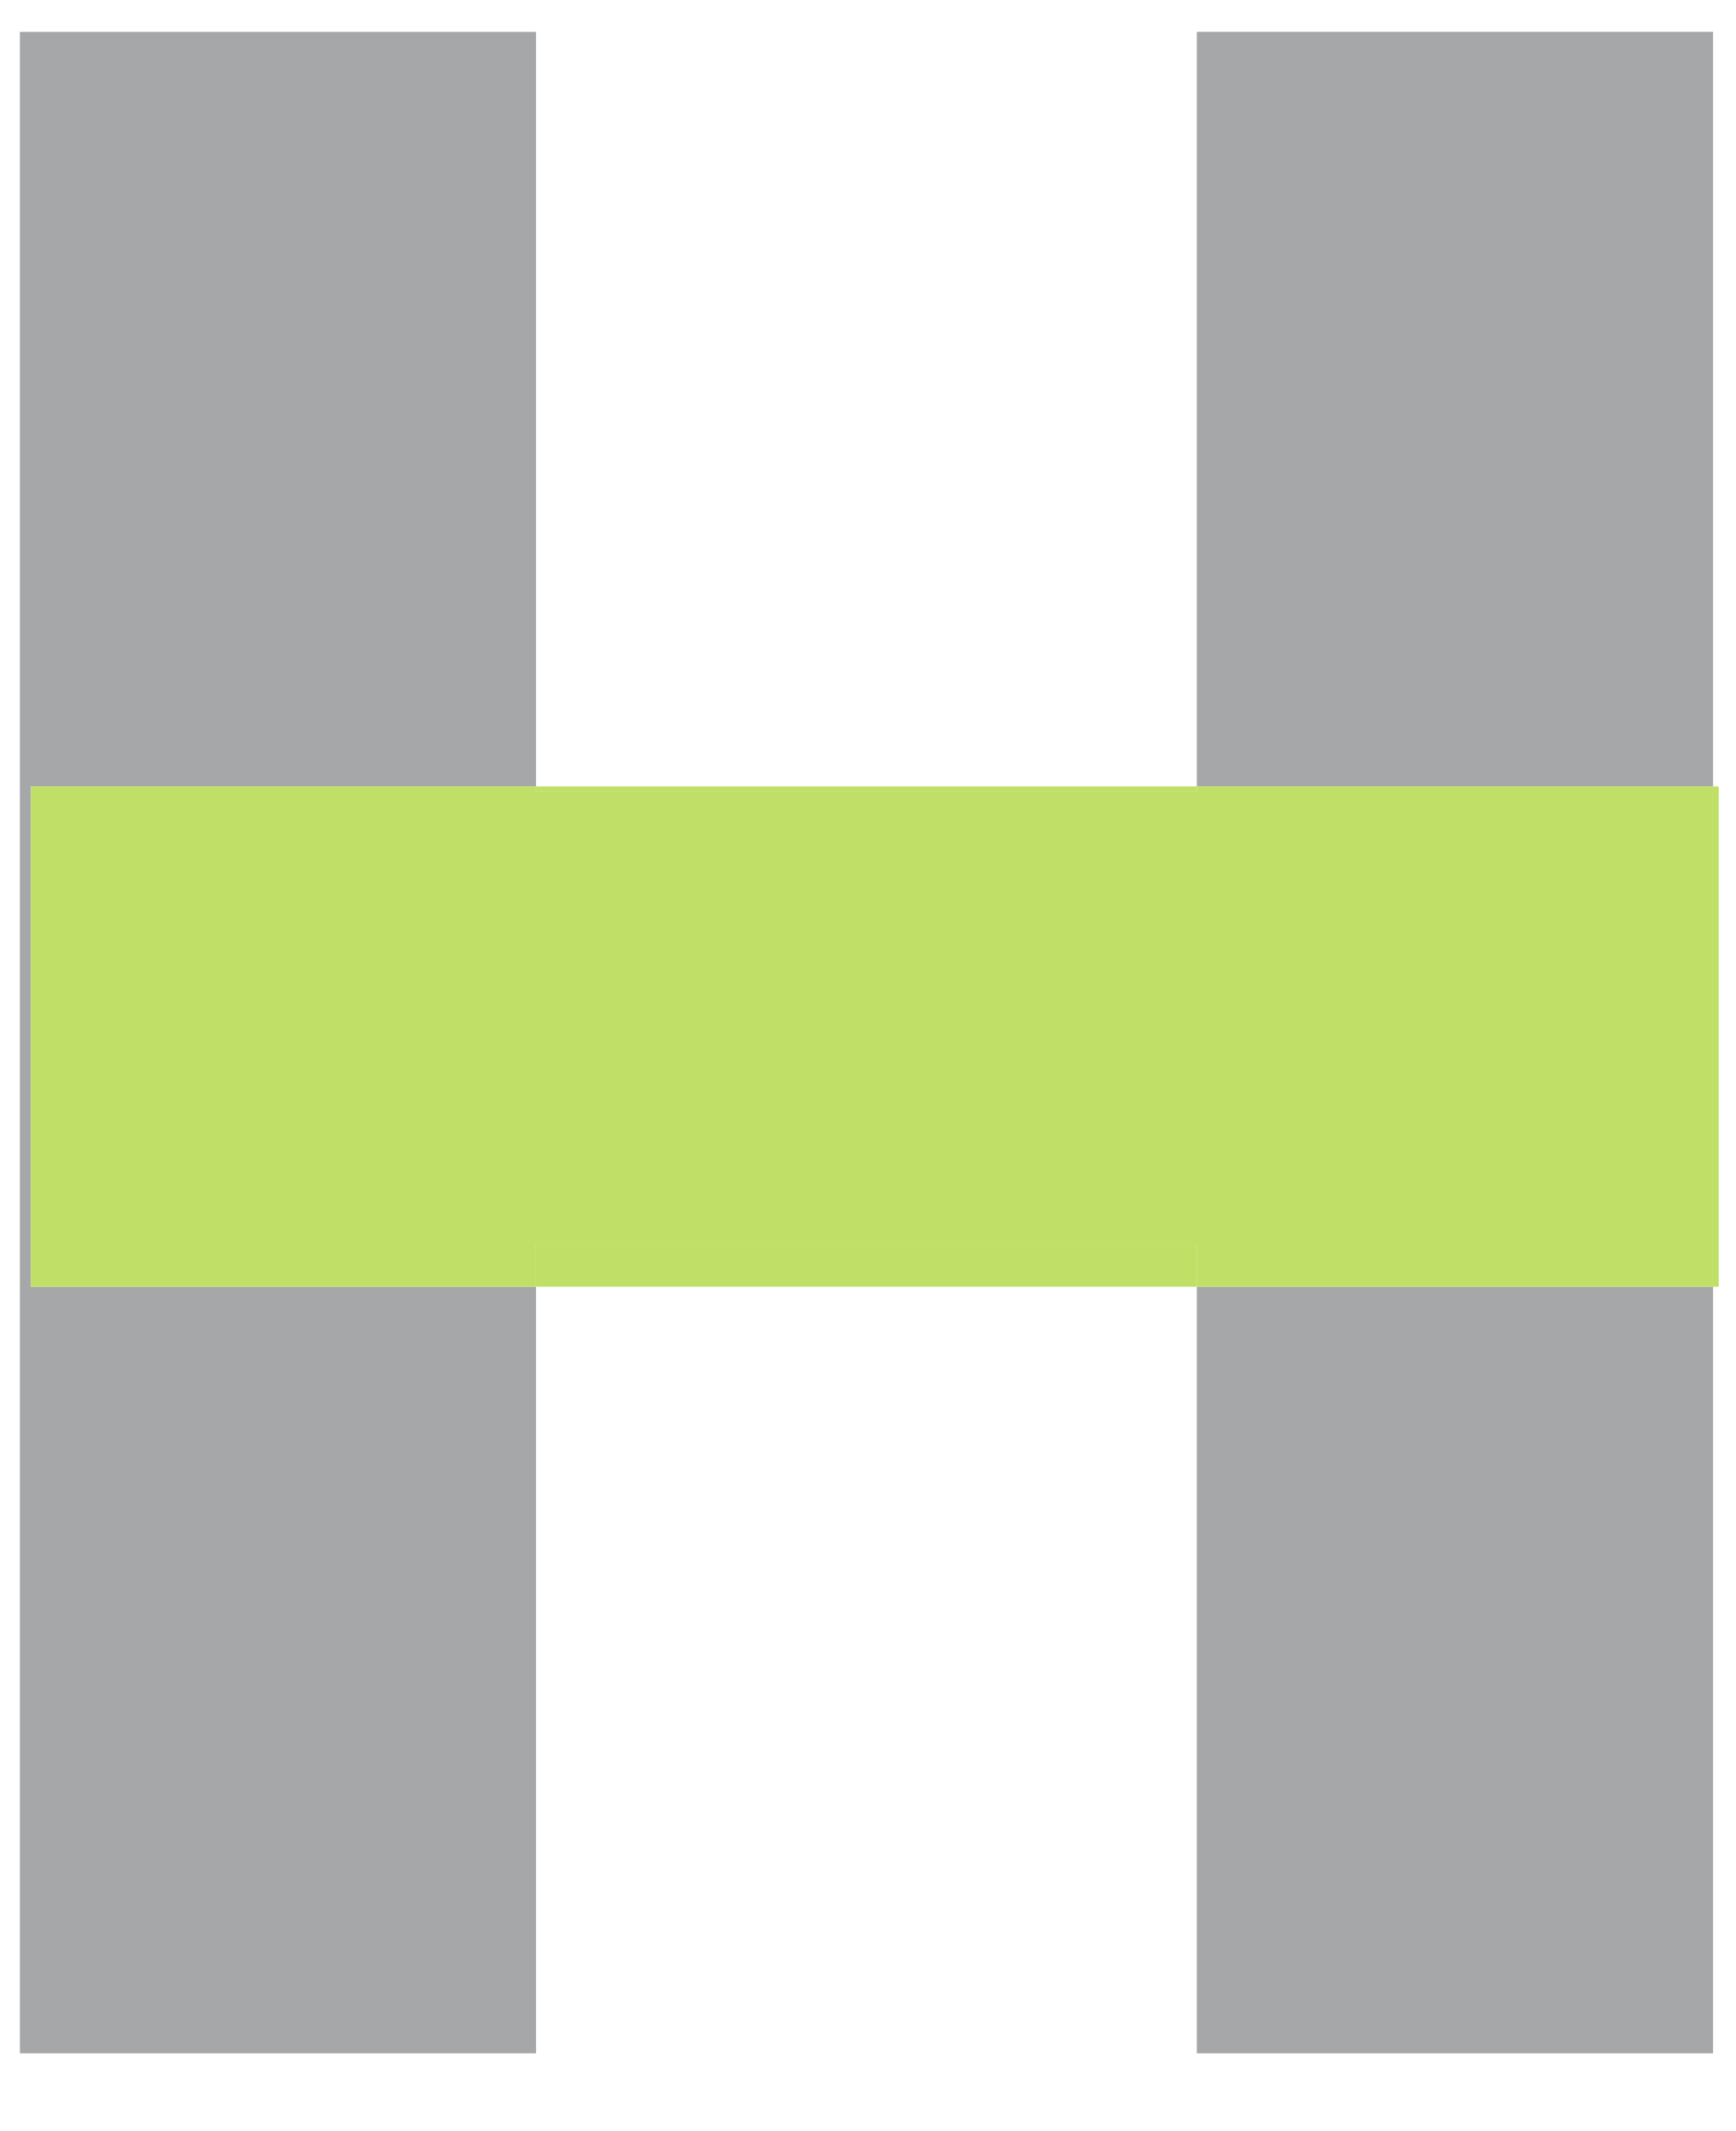
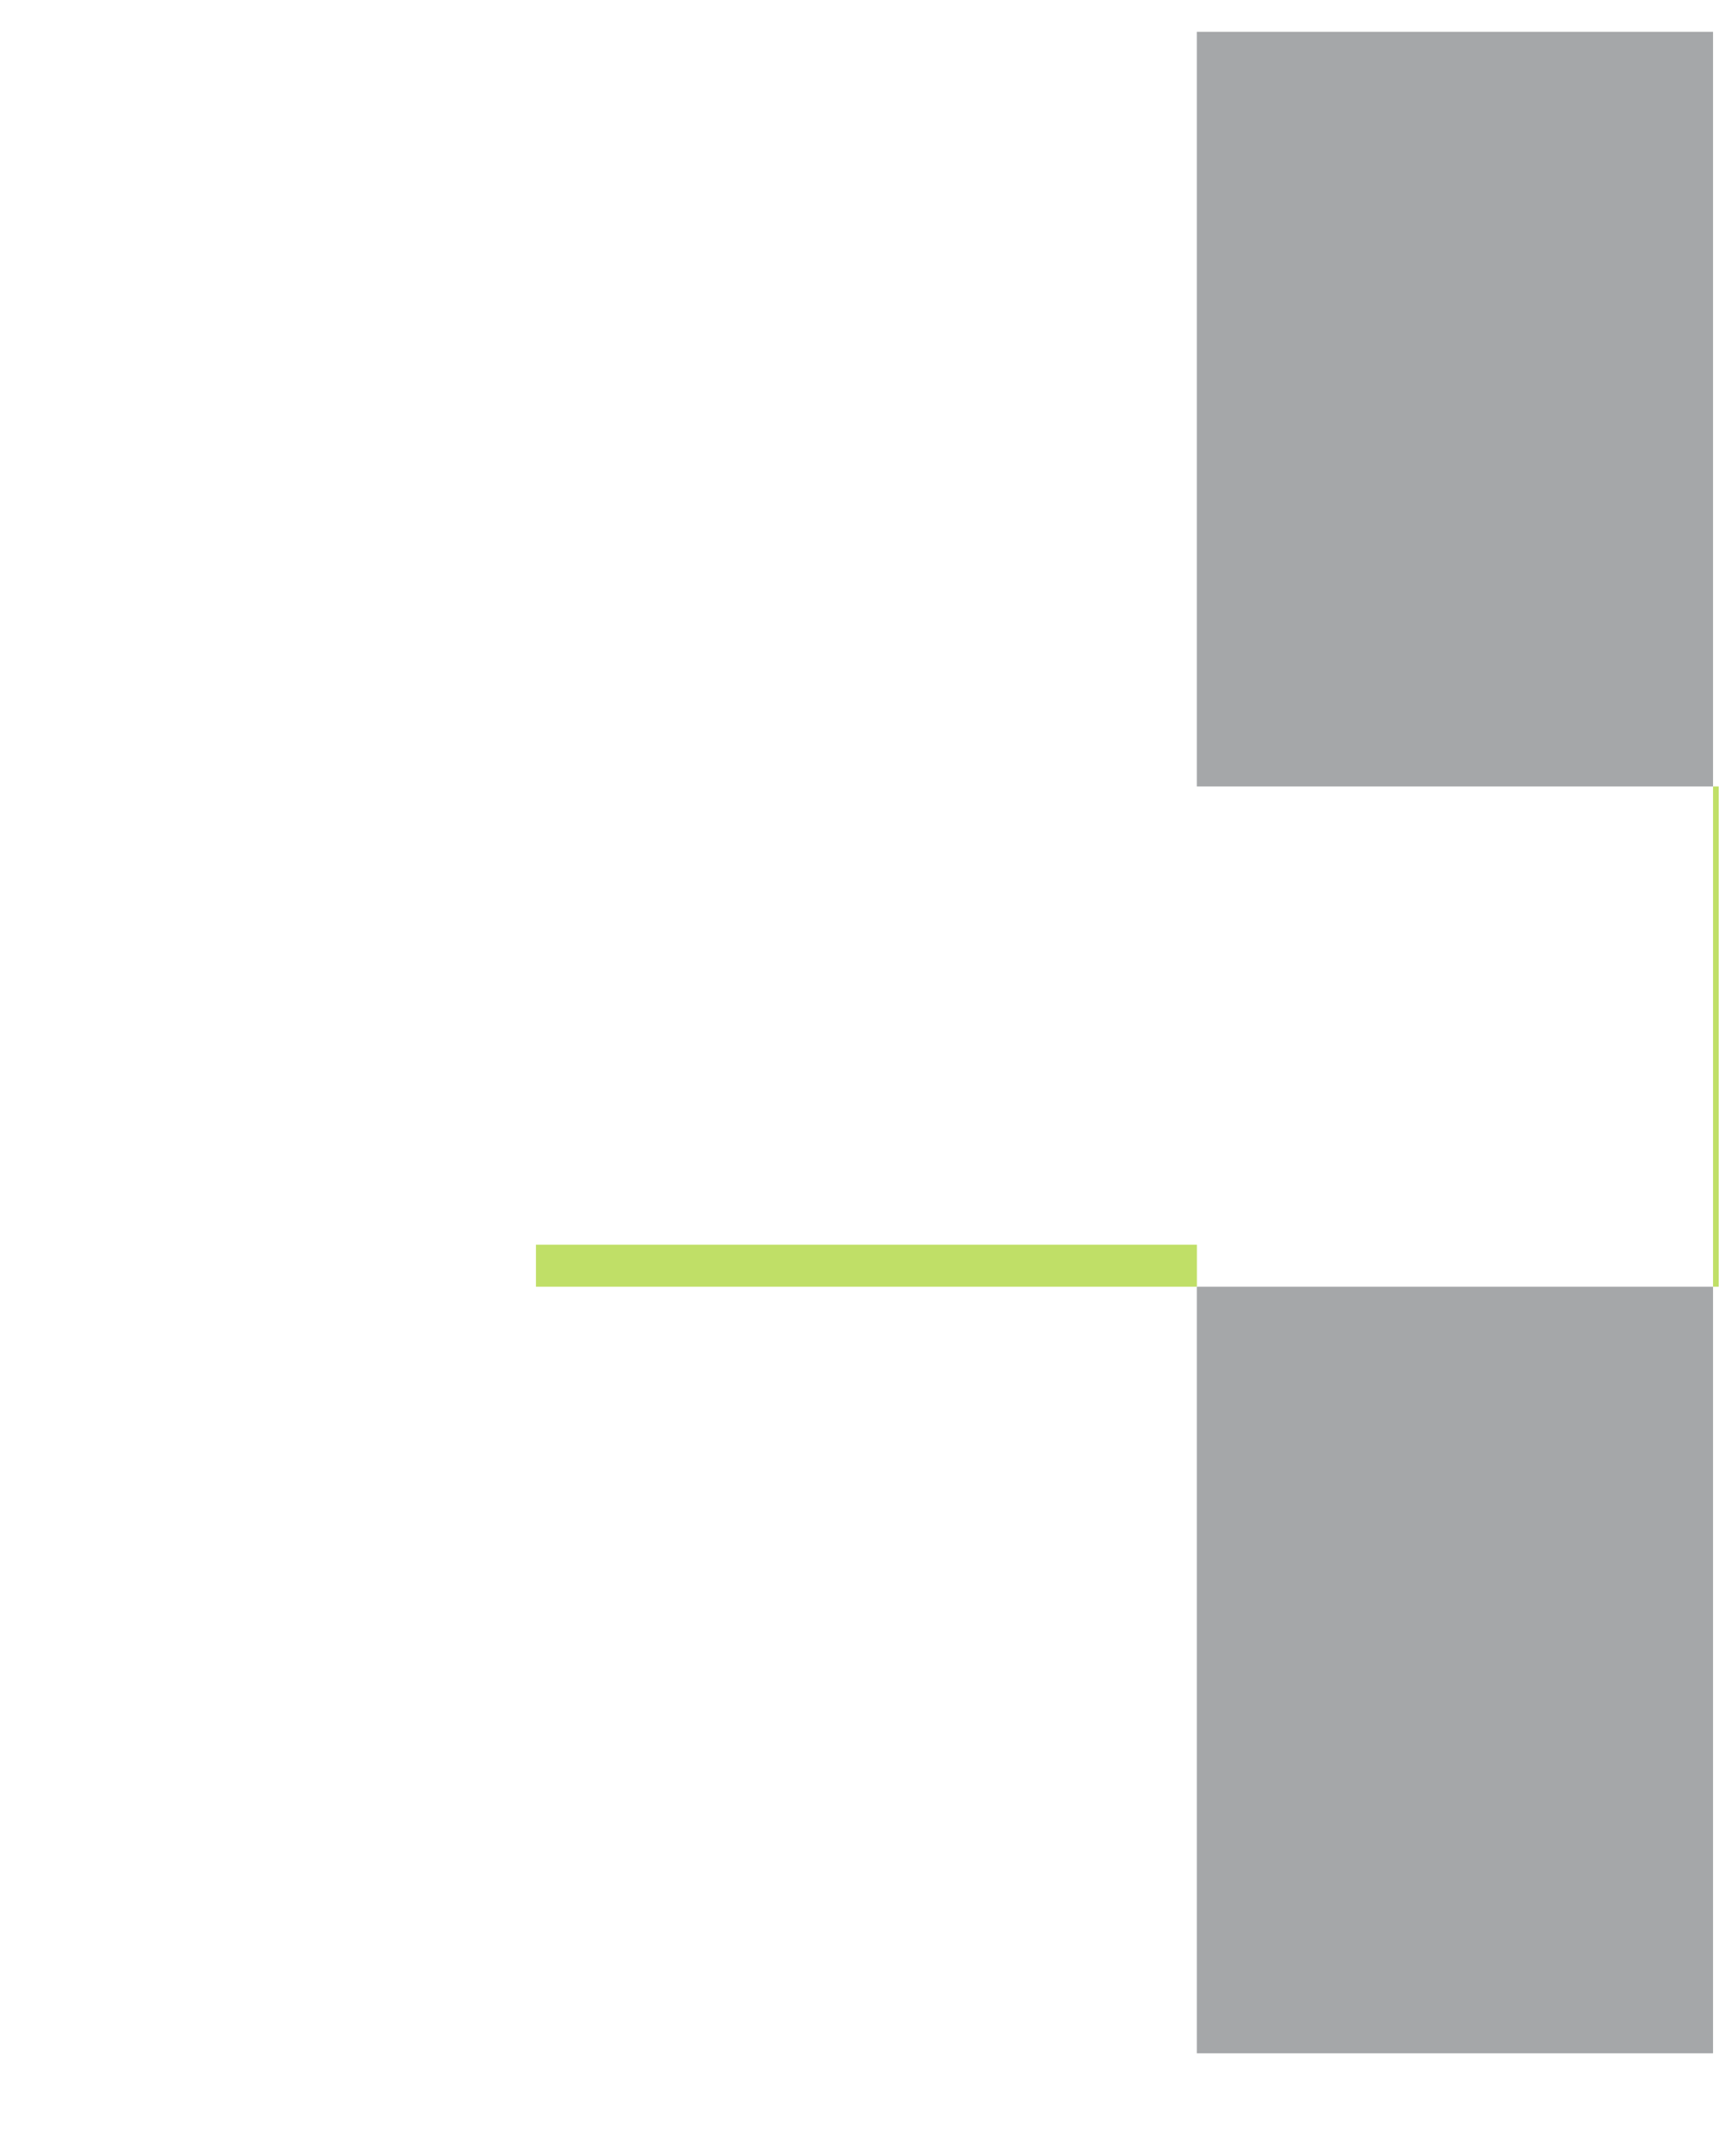
<svg xmlns="http://www.w3.org/2000/svg" width="22" height="27" viewBox="0 0 22 27" fill="none">
  <path d="M21.709 0.403H15.167V9.964H21.709V0.403Z" fill="#A5A7A9" />
-   <path d="M0.392 9.964H6.793V0.404H0.252V26.014H6.793V16.302H0.392V9.964Z" fill="#A5A7A9" />
  <path d="M15.167 26.014H21.709V16.302H15.167V26.014Z" fill="#A5A7A9" />
  <path d="M6.792 16.302H15.168V15.77H6.792V16.302Z" fill="#C0DF67" />
-   <path d="M15.167 9.964H6.792V10.025H15.167V9.964Z" fill="#C0DF67" />
  <path d="M21.709 16.302H21.781V9.964H21.709V16.302Z" fill="#C0DF67" />
-   <path d="M15.167 9.964V10.025H6.792V9.964H0.392V16.302H6.792V15.77H15.167V16.302H21.709V9.964H15.167Z" fill="#C0DF67" />
</svg>